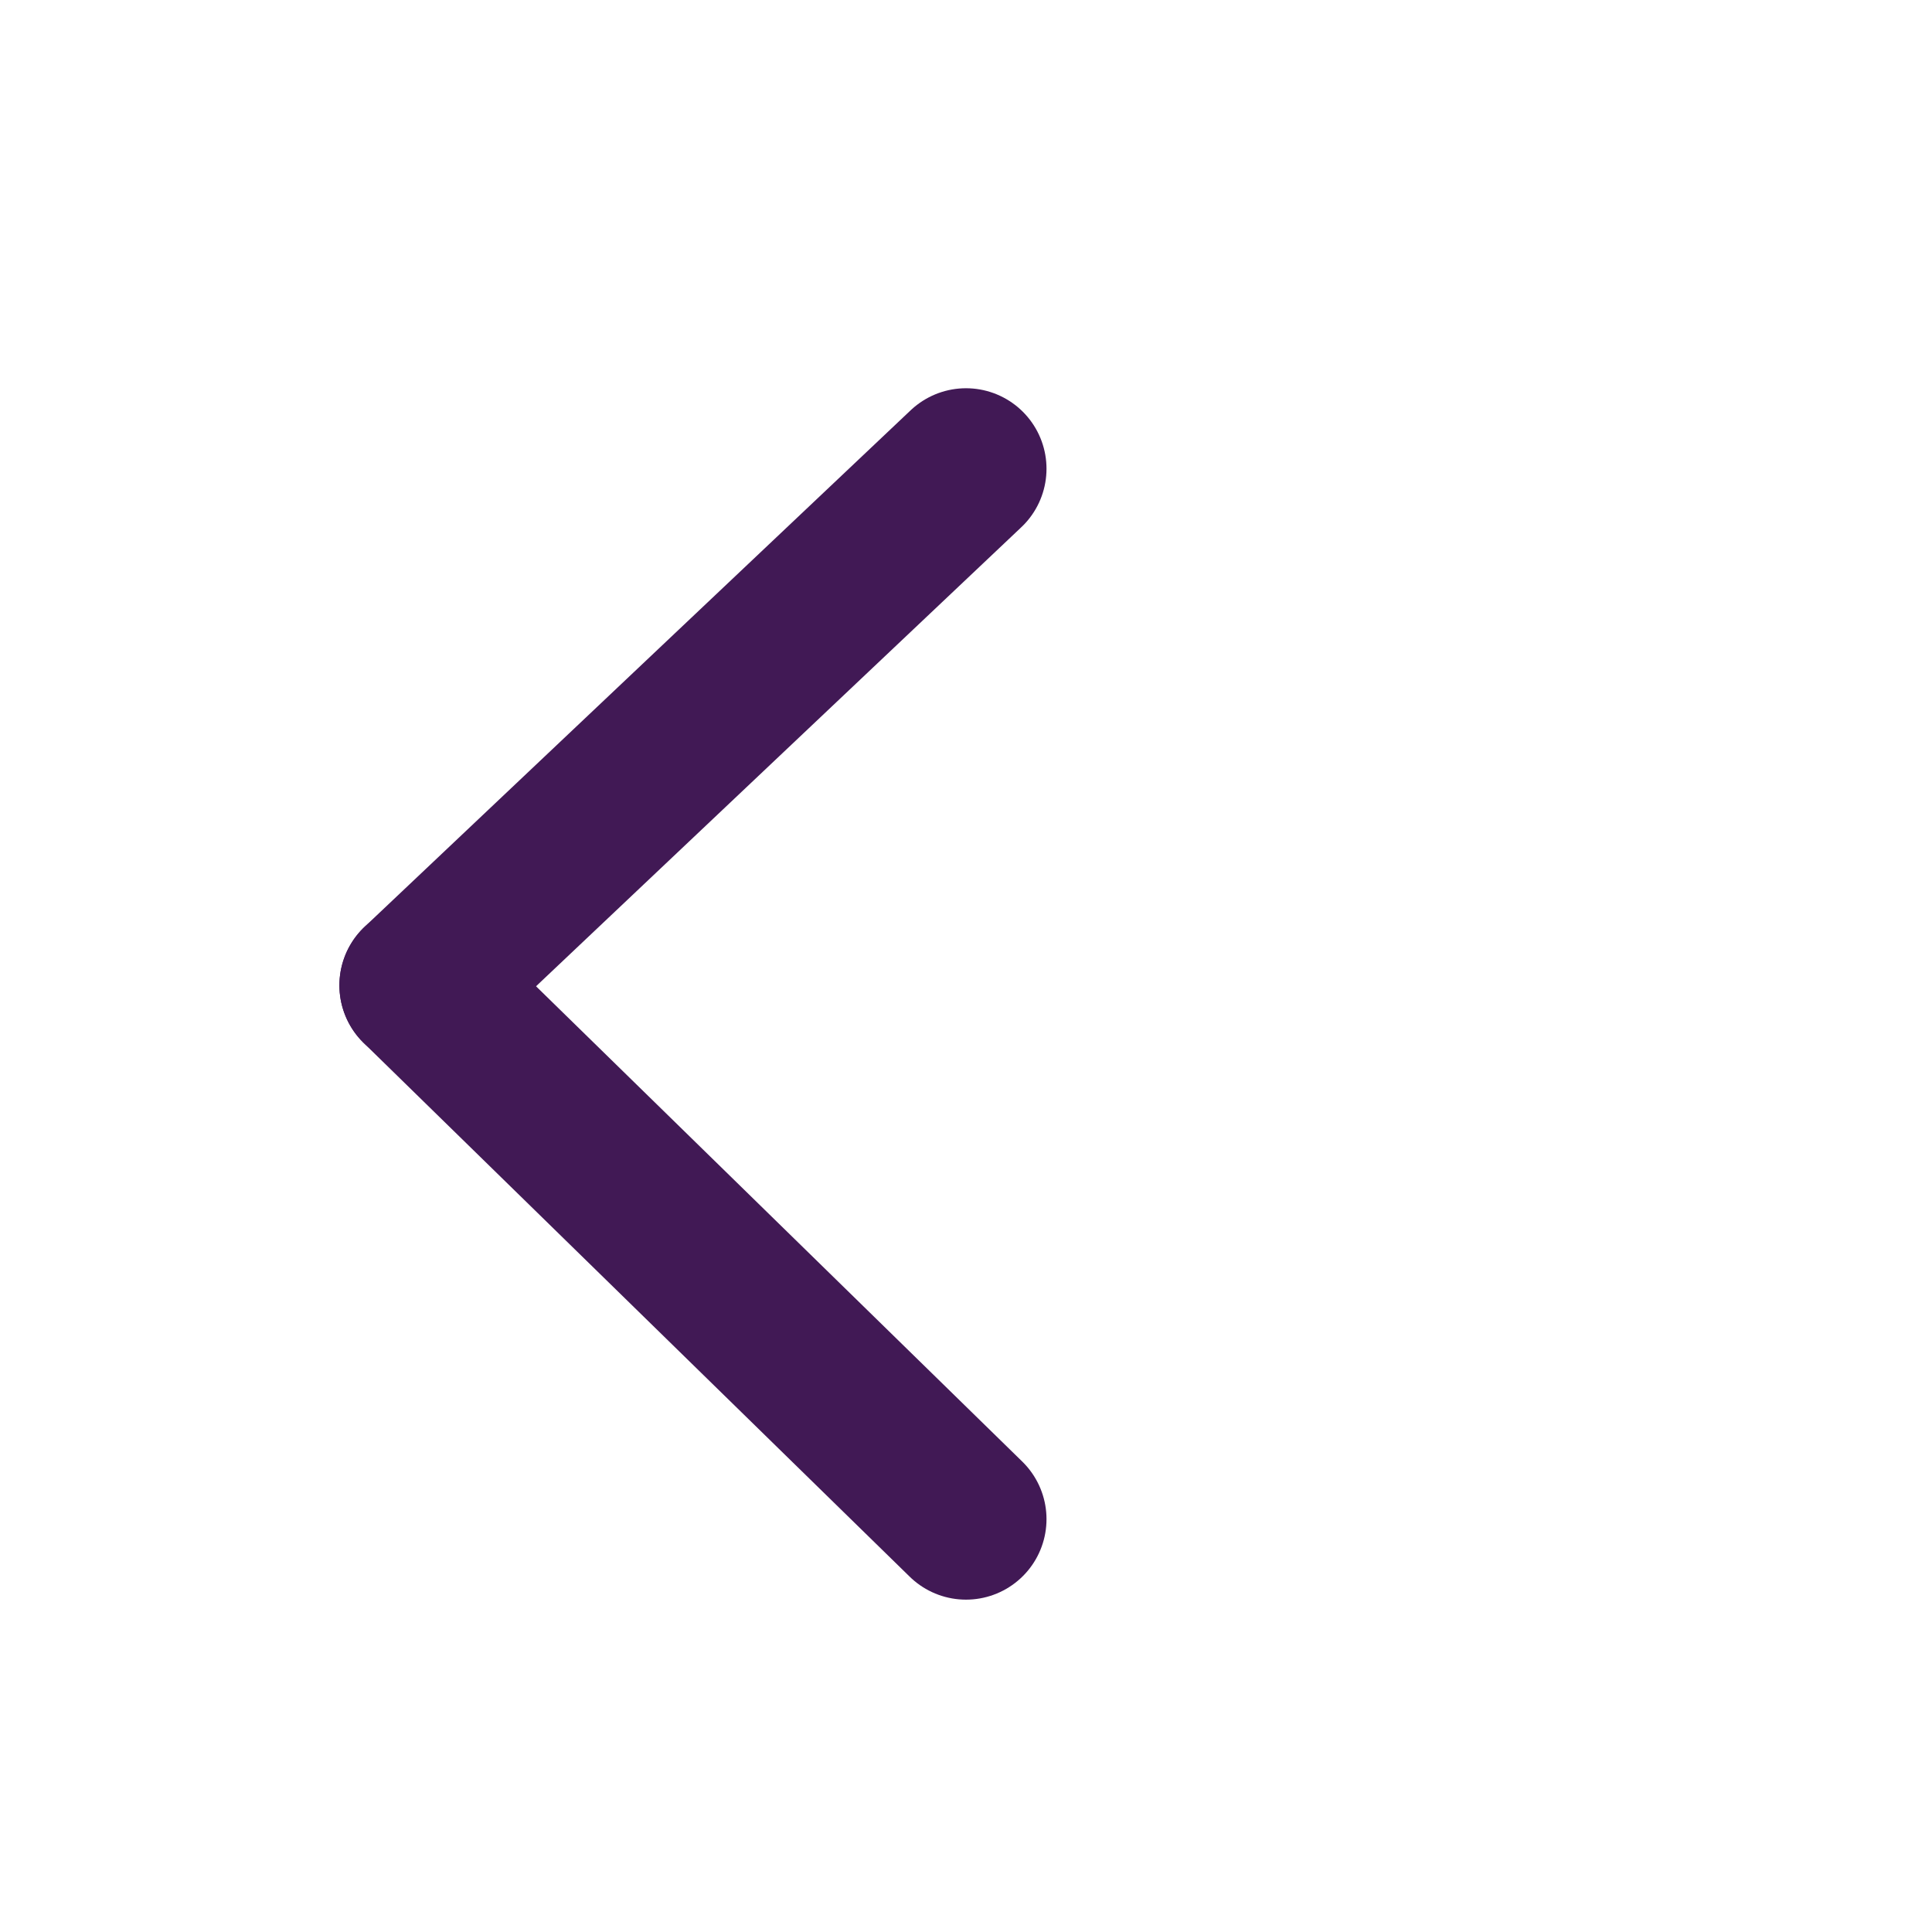
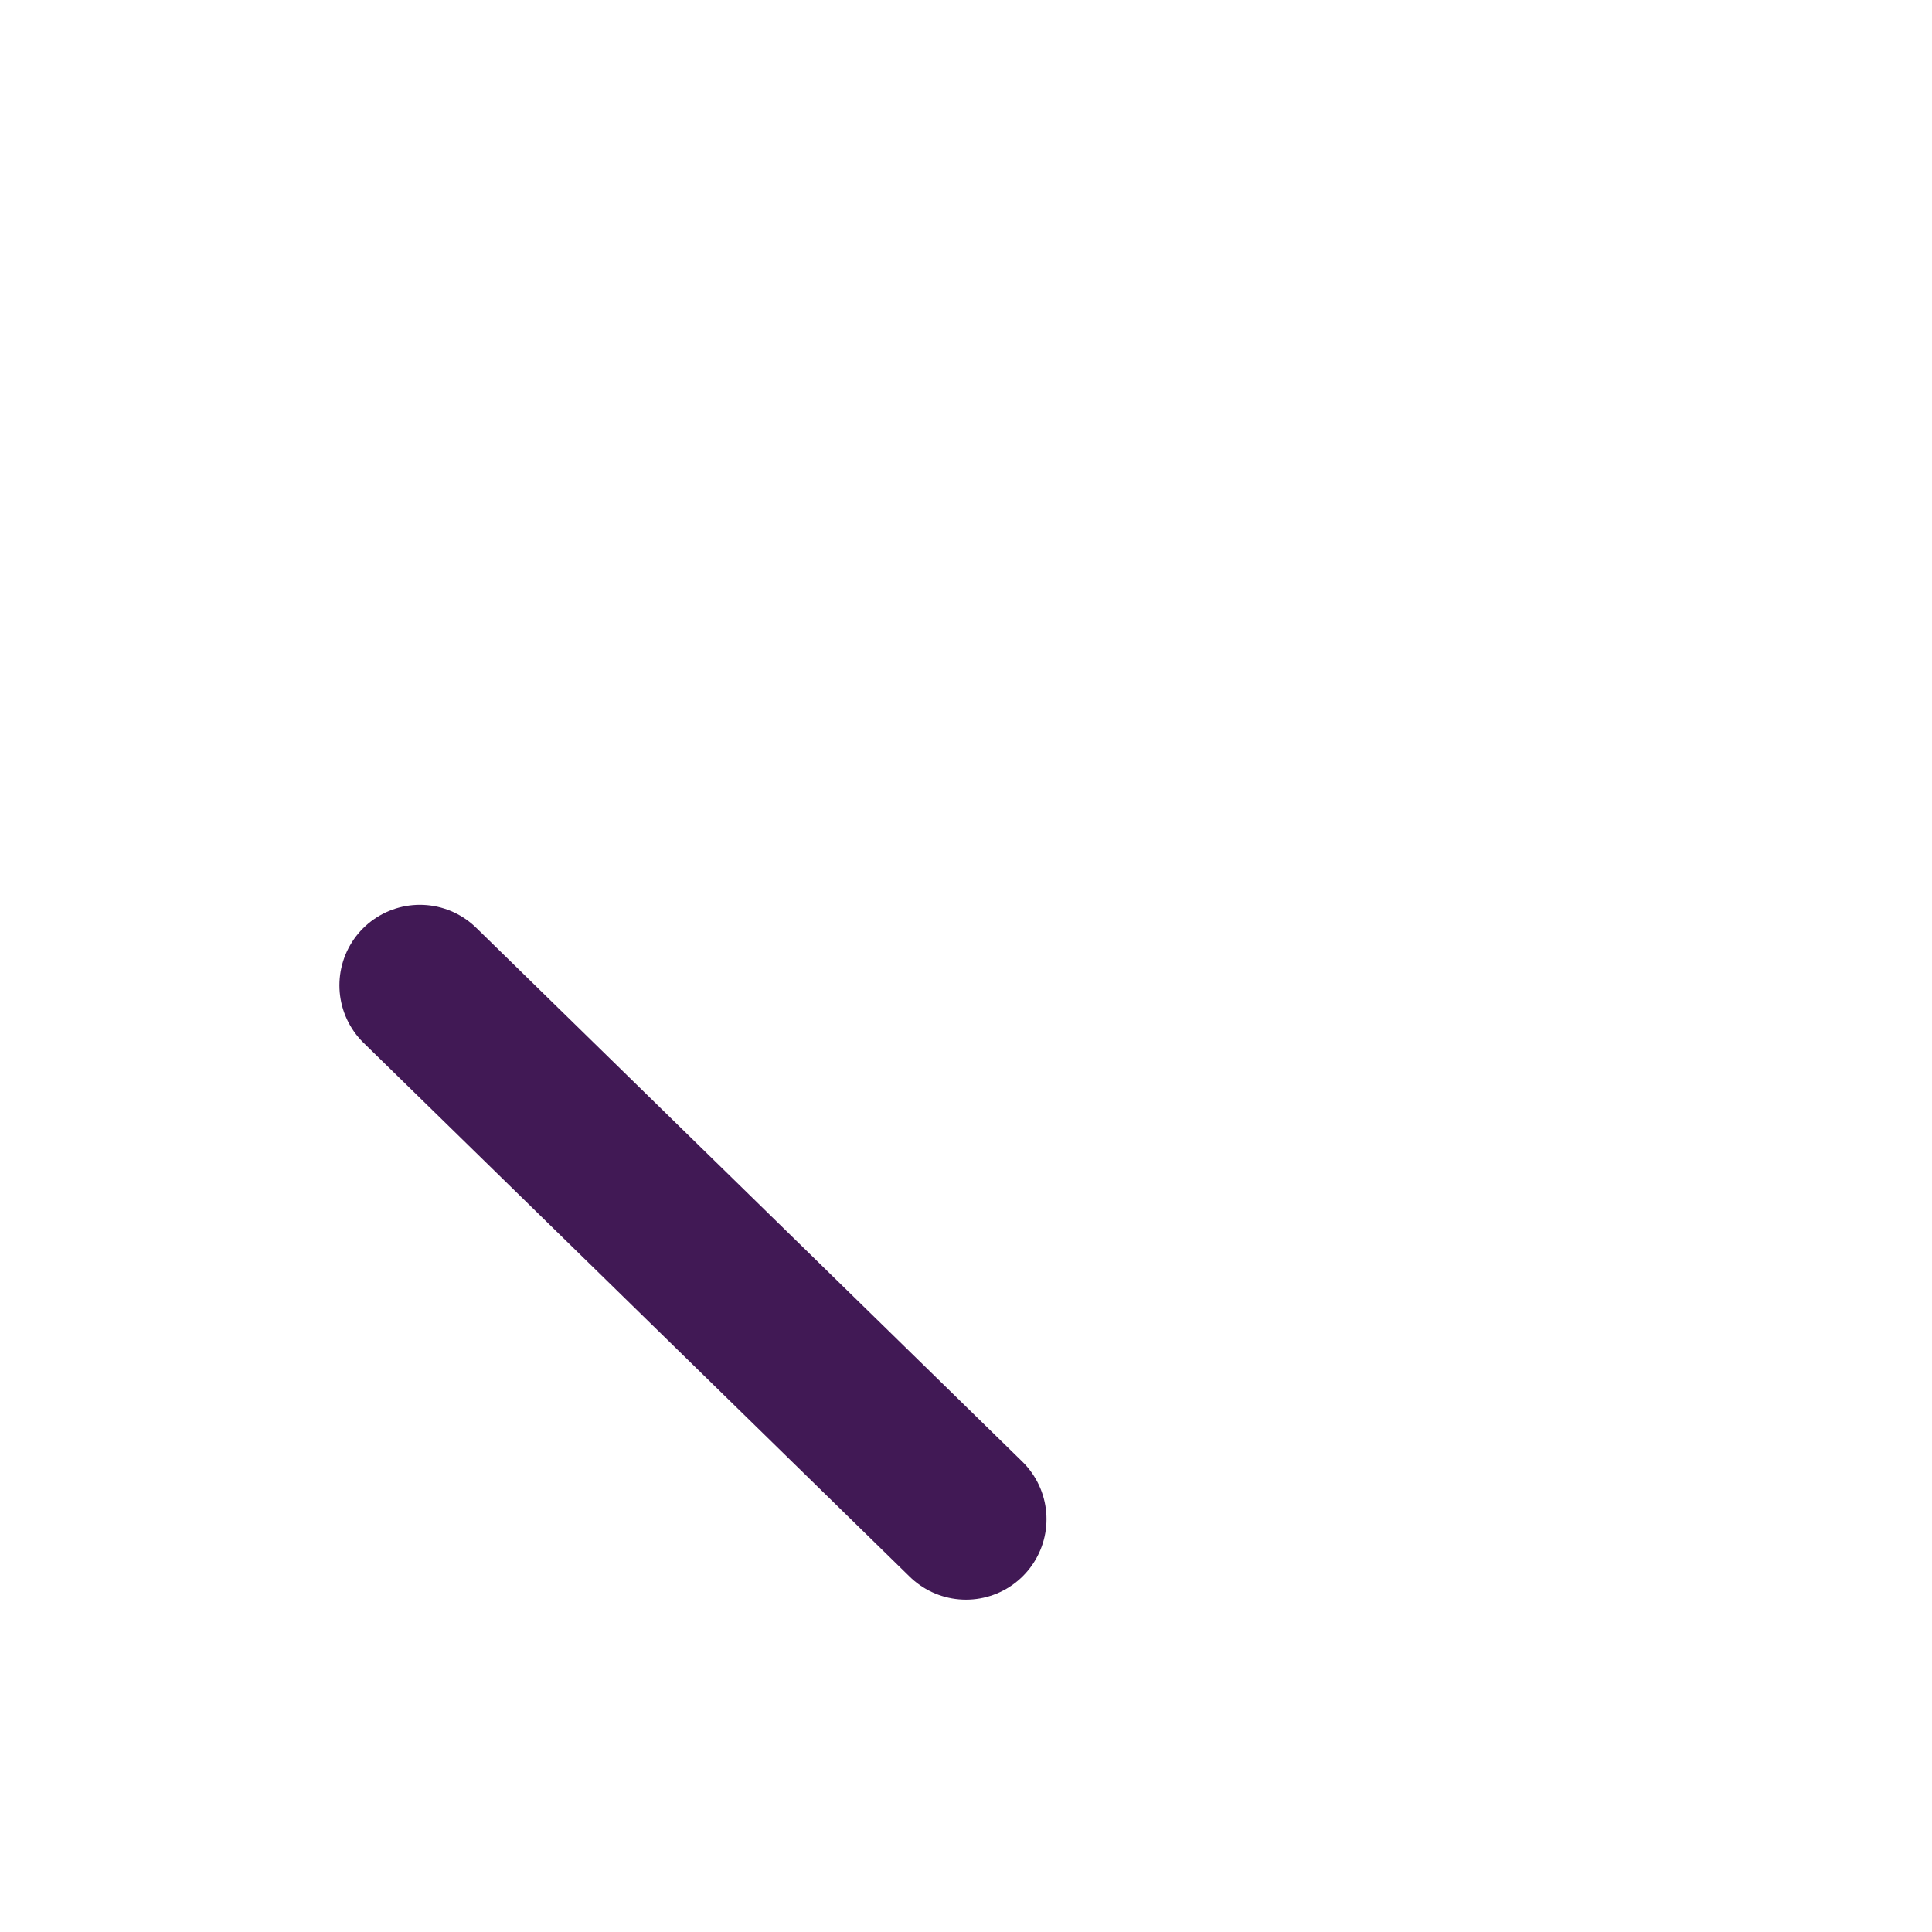
<svg xmlns="http://www.w3.org/2000/svg" id="eSztYZnmkIi1" viewBox="0 0 300 300" shape-rendering="geometricPrecision" text-rendering="geometricPrecision">
-   <line x1="-42.399" y1="40.107" x2="42.399" y2="-40.107" transform="translate(107.601 112.893)" fill="none" stroke="#411955" stroke-width="25" stroke-linecap="round" />
  <line x1="-42.399" y1="-41.446" x2="42.399" y2="41.446" transform="translate(107.601 194.446)" fill="none" stroke="#411955" stroke-width="25" stroke-linecap="round" />
</svg>